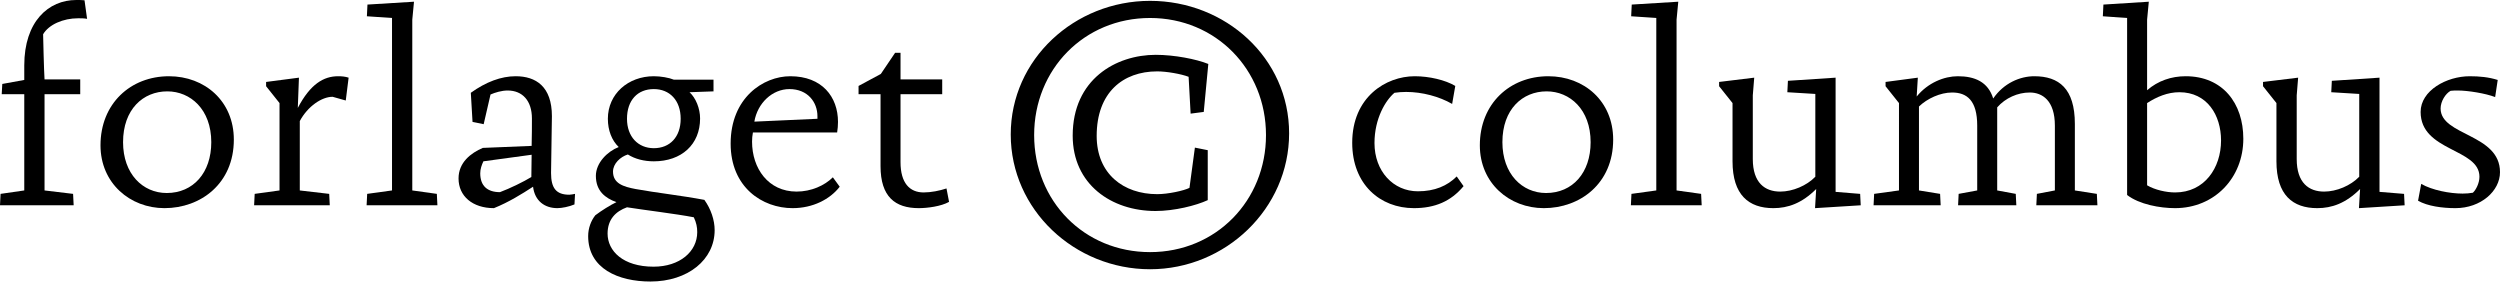
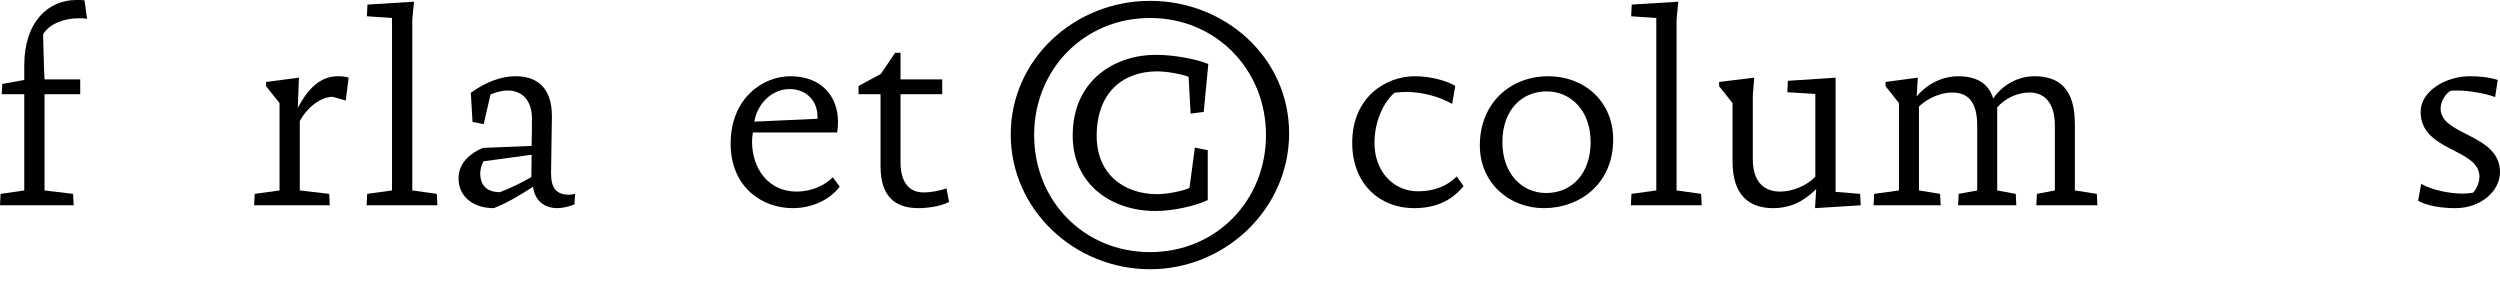
<svg xmlns="http://www.w3.org/2000/svg" version="1.1" id="Layer_1" x="0px" y="0px" viewBox="0 0 875.6 98.6" style="enable-background:new 0 0 875.6 98.6;" xml:space="preserve">
  <g>
    <path d="M27.4,6.4c-5.3,0-10.3,2.2-12.3,5.6c0,0.6,0.3,13,0.5,15.8h12.5V33H15.6v33.7l10,1.2l0.2,4H0l0.2-4l8.3-1.2V33H0.6l0.2-3.6   L8.5,28v-5.1C8.5,7.5,17,0,26.7,0c1,0,2.1,0,2.9,0.1l0.9,6.5C29.5,6.4,28.4,6.4,27.4,6.4z" />
-     <path d="M57.6,72.9c-12,0-22.4-8.7-22.4-22c0-14.6,10.5-24.2,24-24.2c12.5,0,22.7,8.7,22.7,22.2C81.9,64.3,70.3,72.9,57.6,72.9z    M43.1,49.8c0,11.1,6.9,17.8,15.3,17.8c9.3,0,15.6-7.1,15.6-17.8C74,38.3,66.7,32,58.6,32C50.1,32,43.1,38.3,43.1,49.8z" />
    <path d="M121.1,35.2l-4.6-1.3c-3.8,0-8.7,3.3-11.5,8.5v24.3l10.3,1.2l0.2,4H89l0.2-4l8.7-1.2V36.1l-4.7-5.9v-1.5l11.5-1.5   l-0.4,10.6c4.4-8.4,9.1-11.1,14.1-11.1c1.3,0,2.5,0.1,3.7,0.5L121.1,35.2z" />
    <path d="M128.4,71.9l0.2-4l8.7-1.2V6.3l-8.8-0.6l0.2-4.1l16.3-1l-0.6,6.3v59.8l8.6,1.2l0.2,4C153.2,71.9,128.4,71.9,128.4,71.9z" />
    <path d="M201.2,71.6c-1.9,0.8-4.4,1.3-6,1.3c-4.4,0-7.9-2.5-8.5-7.5c-4,2.6-8.5,5.4-13.7,7.5c-7.5,0-12.4-4.2-12.4-10.4   c0-5.6,4.3-8.9,8.5-10.7l17.1-0.7c0.1-3.9,0.1-6.4,0.1-9.6c0-6.2-3.3-9.8-8.5-9.8c-2.1,0-4.4,0.7-6,1.4l-2.4,10.4l-3.9-0.8   l-0.6-10.2c5.3-3.8,10.6-5.8,15.7-5.8c7.1,0,12.7,3.6,12.7,14c0,1.5-0.3,18.7-0.3,19.9c0,5.3,1.8,7.6,6.4,7.6c0.6,0,1.4-0.2,2-0.3   L201.2,71.6z M169.3,56.5c-0.6,1.3-1.1,2.7-1.1,4.2c0,4.5,2.6,6.6,6.9,6.6c3.5-1.3,8.4-3.7,11-5.3l0.1-7.8L169.3,56.5z" />
-     <path d="M227.8,98.6c-11.2,0-21.8-4.5-21.8-15.9c0-2.8,1-5.4,2.5-7.3c2.1-1.6,5.3-3.6,7.4-4.6c-3.9-1.4-7.2-3.9-7.2-9.2   c0-4.6,4.1-8.6,8-10.1c-2.4-2.3-3.8-5.8-3.8-9.9c0-8.7,7.1-14.9,16.1-14.9c2.4,0,5.3,0.5,7,1.2h13.9V32l-8.4,0.3   c2.2,2,3.7,5.7,3.7,9.2c0,9.1-6.5,15-16.2,15c-3.4,0-6.6-0.8-9.1-2.4c-2.6,0.8-5.2,3.2-5.2,6c0,4.2,3.7,5.3,7.9,6.1   c7.1,1.3,16.2,2.3,24.1,3.8c2.3,3.2,3.6,7.1,3.6,10.6C250.3,90.9,241,98.6,227.8,98.6z M243,76.1c-6.2-1.2-17.8-2.6-23.4-3.5   c-3.9,1.4-6.8,4.2-6.8,9.2c0,6.1,5.4,11.6,16.1,11.6c9.2,0,15.3-5.3,15.3-12.1C244.2,79.6,243.9,78,243,76.1z M229,31.2   c-5.7,0-9.4,3.9-9.4,10.4c0,6.3,3.9,10.3,9.4,10.3c5.6,0,9.4-3.9,9.4-10.3C238.4,35.1,234.5,31.2,229,31.2z" />
    <path d="M277.6,72.9c-10.6,0-21.7-7.3-21.7-22.6c0-16,11.4-23.6,20.9-23.6c11.1,0,16.7,7.2,16.7,16c0,1.2-0.1,2.5-0.3,3.7h-29.5   c-0.2,1.1-0.3,2.1-0.3,3.2c0,9.4,5.7,17.5,15.6,17.5c5.1,0,9.8-2.1,12.7-5l2.4,3.3C290.7,69.8,284.7,72.9,277.6,72.9z M286.3,40.7   c0-4.9-3.4-9.5-9.8-9.5c-6,0-11.2,4.9-12.3,11.4l22.1-1L286.3,40.7L286.3,40.7z" />
    <path d="M321.8,72.9c-8.3,0-13.4-4-13.4-14.7V33h-7.7v-2.9l7.8-4.2l5-7.4h1.9v9.3H330V33h-14.6v23.8c0,7.3,3.2,10.6,8.1,10.6   c2.6,0,5.6-0.6,8-1.4l0.9,4.7C329.6,72.3,324.7,72.9,321.8,72.9z" />
    <path d="M402.8,94.3c-26.4,0-48.8-20.8-48.8-47.2s22.4-46.8,48.8-46.8s48.7,20,48.7,46.4S429.2,94.3,402.8,94.3z M402.8,6.3   c-23.1,0-40.6,18-40.6,41c0,23.1,17.5,41,40.6,41s40.6-18,40.6-41S425.8,6.3,402.8,6.3z M421.6,39.2l-4.6,0.6l-0.7-12.9   c-2.6-1-7.7-1.9-11-1.9c-12,0-21.2,7.4-21.2,22.6c0,13.3,9.4,20.4,21.2,20.4c3.8,0,9.3-1.2,11.3-2.2l1.9-14.1l4.5,0.9v17.5   c-4.1,1.9-11.7,3.8-18.3,3.8c-15.4,0-29-9.3-29-26.4c0-19.7,15.1-28.3,29.1-28.3c6.5,0,14.2,1.5,18.4,3.2L421.6,39.2z" />
    <path d="M495.2,72.9c-11.8,0-21.6-8.3-21.6-22.9c0-16,11.8-23.3,21.9-23.3c5,0,10.7,1.3,14.2,3.4l-1.1,6.3   c-4.5-2.6-10.5-4.2-16.1-4.2c-1.4,0-2.8,0.1-4.1,0.3c-3.1,2.6-7,9-7,17.6c0,9.9,6.6,16.9,15.2,16.9c5.9,0,10.3-1.9,13.6-5.2   l2.4,3.4C508.2,70.5,502.6,72.9,495.2,72.9z" />
    <path d="M540.7,72.9c-12,0-22.4-8.7-22.4-22c0-14.6,10.5-24.2,24-24.2c12.5,0,22.7,8.7,22.7,22.2C565,64.3,553.4,72.9,540.7,72.9z    M526.2,49.8c0,11.1,6.9,17.8,15.3,17.8c9.3,0,15.6-7.1,15.6-17.8c0-11.5-7.3-17.8-15.4-17.8C533.2,32,526.2,38.3,526.2,49.8z" />
    <path d="M571.2,71.9l0.2-4l8.7-1.2V6.3l-8.8-0.6l0.2-4.1l16.3-1l-0.6,6.3v59.8l8.6,1.2l0.2,4C596,71.9,571.2,71.9,571.2,71.9z" />
    <path d="M635.7,72.9l0.4-6.7c-5,5-9.9,6.7-15,6.7c-8.6,0-14.3-4.6-14.3-16.4V36.1l-4.7-5.9v-1.5l12.3-1.5l-0.5,6.2v22.3   c0,8.4,4.3,11.4,9.6,11.4c4.4,0,9.3-2.1,12.3-5.2v-29l-9.8-0.6l0.2-4l16.7-1.1v40l8.6,0.7l0.2,4L635.7,72.9z" />
    <path d="M713.2,71.9l0.2-4l6.3-1.2V44c0-8.8-4.4-11.6-8.8-11.6c-4.2,0-8.5,1.9-11.4,5.2v29.1l6.5,1.2l0.2,4h-20.4l0.2-4l6.5-1.2V44   c0-8.8-3.6-11.6-8.8-11.6c-4.1,0-8.7,2.1-11.6,4.9v29.4l7.4,1.2l0.2,4h-23.5l0.2-4l8.7-1.2V36.1l-4.7-5.9v-1.5l11.3-1.5l-0.4,6.6   c3.9-4.8,9.6-7.1,14.4-7.1c6,0,10.6,2,12.4,7.8c3.7-5.4,9.4-7.8,14.4-7.8c8.6,0,14.2,4.3,14.2,16.7v23.3l7.7,1.2l0.2,4   C734.6,71.9,713.2,71.9,713.2,71.9z" />
-     <path d="M761.8,72.9c-5.3,0-12.5-1.3-16.8-4.6v-62l-8.5-0.6l0.2-4.1l15.9-1L752,6.9v24.7c3.8-3.3,8.5-4.9,13.5-4.9   c13,0,20.2,9.5,20.2,21.9C785.7,62.3,775.6,72.9,761.8,72.9z M763.3,32.3c-4.1,0-7.9,1.6-11.3,3.8v28.8c2.7,1.6,6.7,2.5,9.8,2.5   c10.3,0,16.1-8.6,16.1-18.2C777.9,40.3,773,32.3,763.3,32.3z" />
-     <path d="M826.2,72.9l0.4-6.7c-5,5-9.9,6.7-15,6.7c-8.6,0-14.3-4.6-14.3-16.4V36.1l-4.7-5.9v-1.5l12.3-1.5l-0.5,6.2v22.3   c0,8.4,4.3,11.4,9.6,11.4c4.4,0,9.3-2.1,12.3-5.2v-29l-9.8-0.6l0.2-4l16.7-1.1v40l8.6,0.7l0.2,4L826.2,72.9z" />
    <path d="M860,72.9c-4.6,0-9.8-0.7-13.1-2.6l1.1-5.9c3.8,2.2,10,3.4,14.5,3.4c1.2,0,2.5-0.1,3.6-0.3c1.1-1,2.3-3.4,2.3-5.6   c0-10-20.6-8.8-20.6-22.7c0-7.5,9.1-12.5,17.2-12.5c3.4,0,6.6,0.3,9.8,1.3l-0.9,6c-3.3-1.3-9.6-2.3-13-2.3c-0.9,0-1.8,0-2.6,0.1   c-1.8,1-3.5,3.7-3.5,6.2c0,9.6,20.8,8.8,20.8,22.3C875.6,66.9,868.9,72.9,860,72.9z" />
  </g>
</svg>